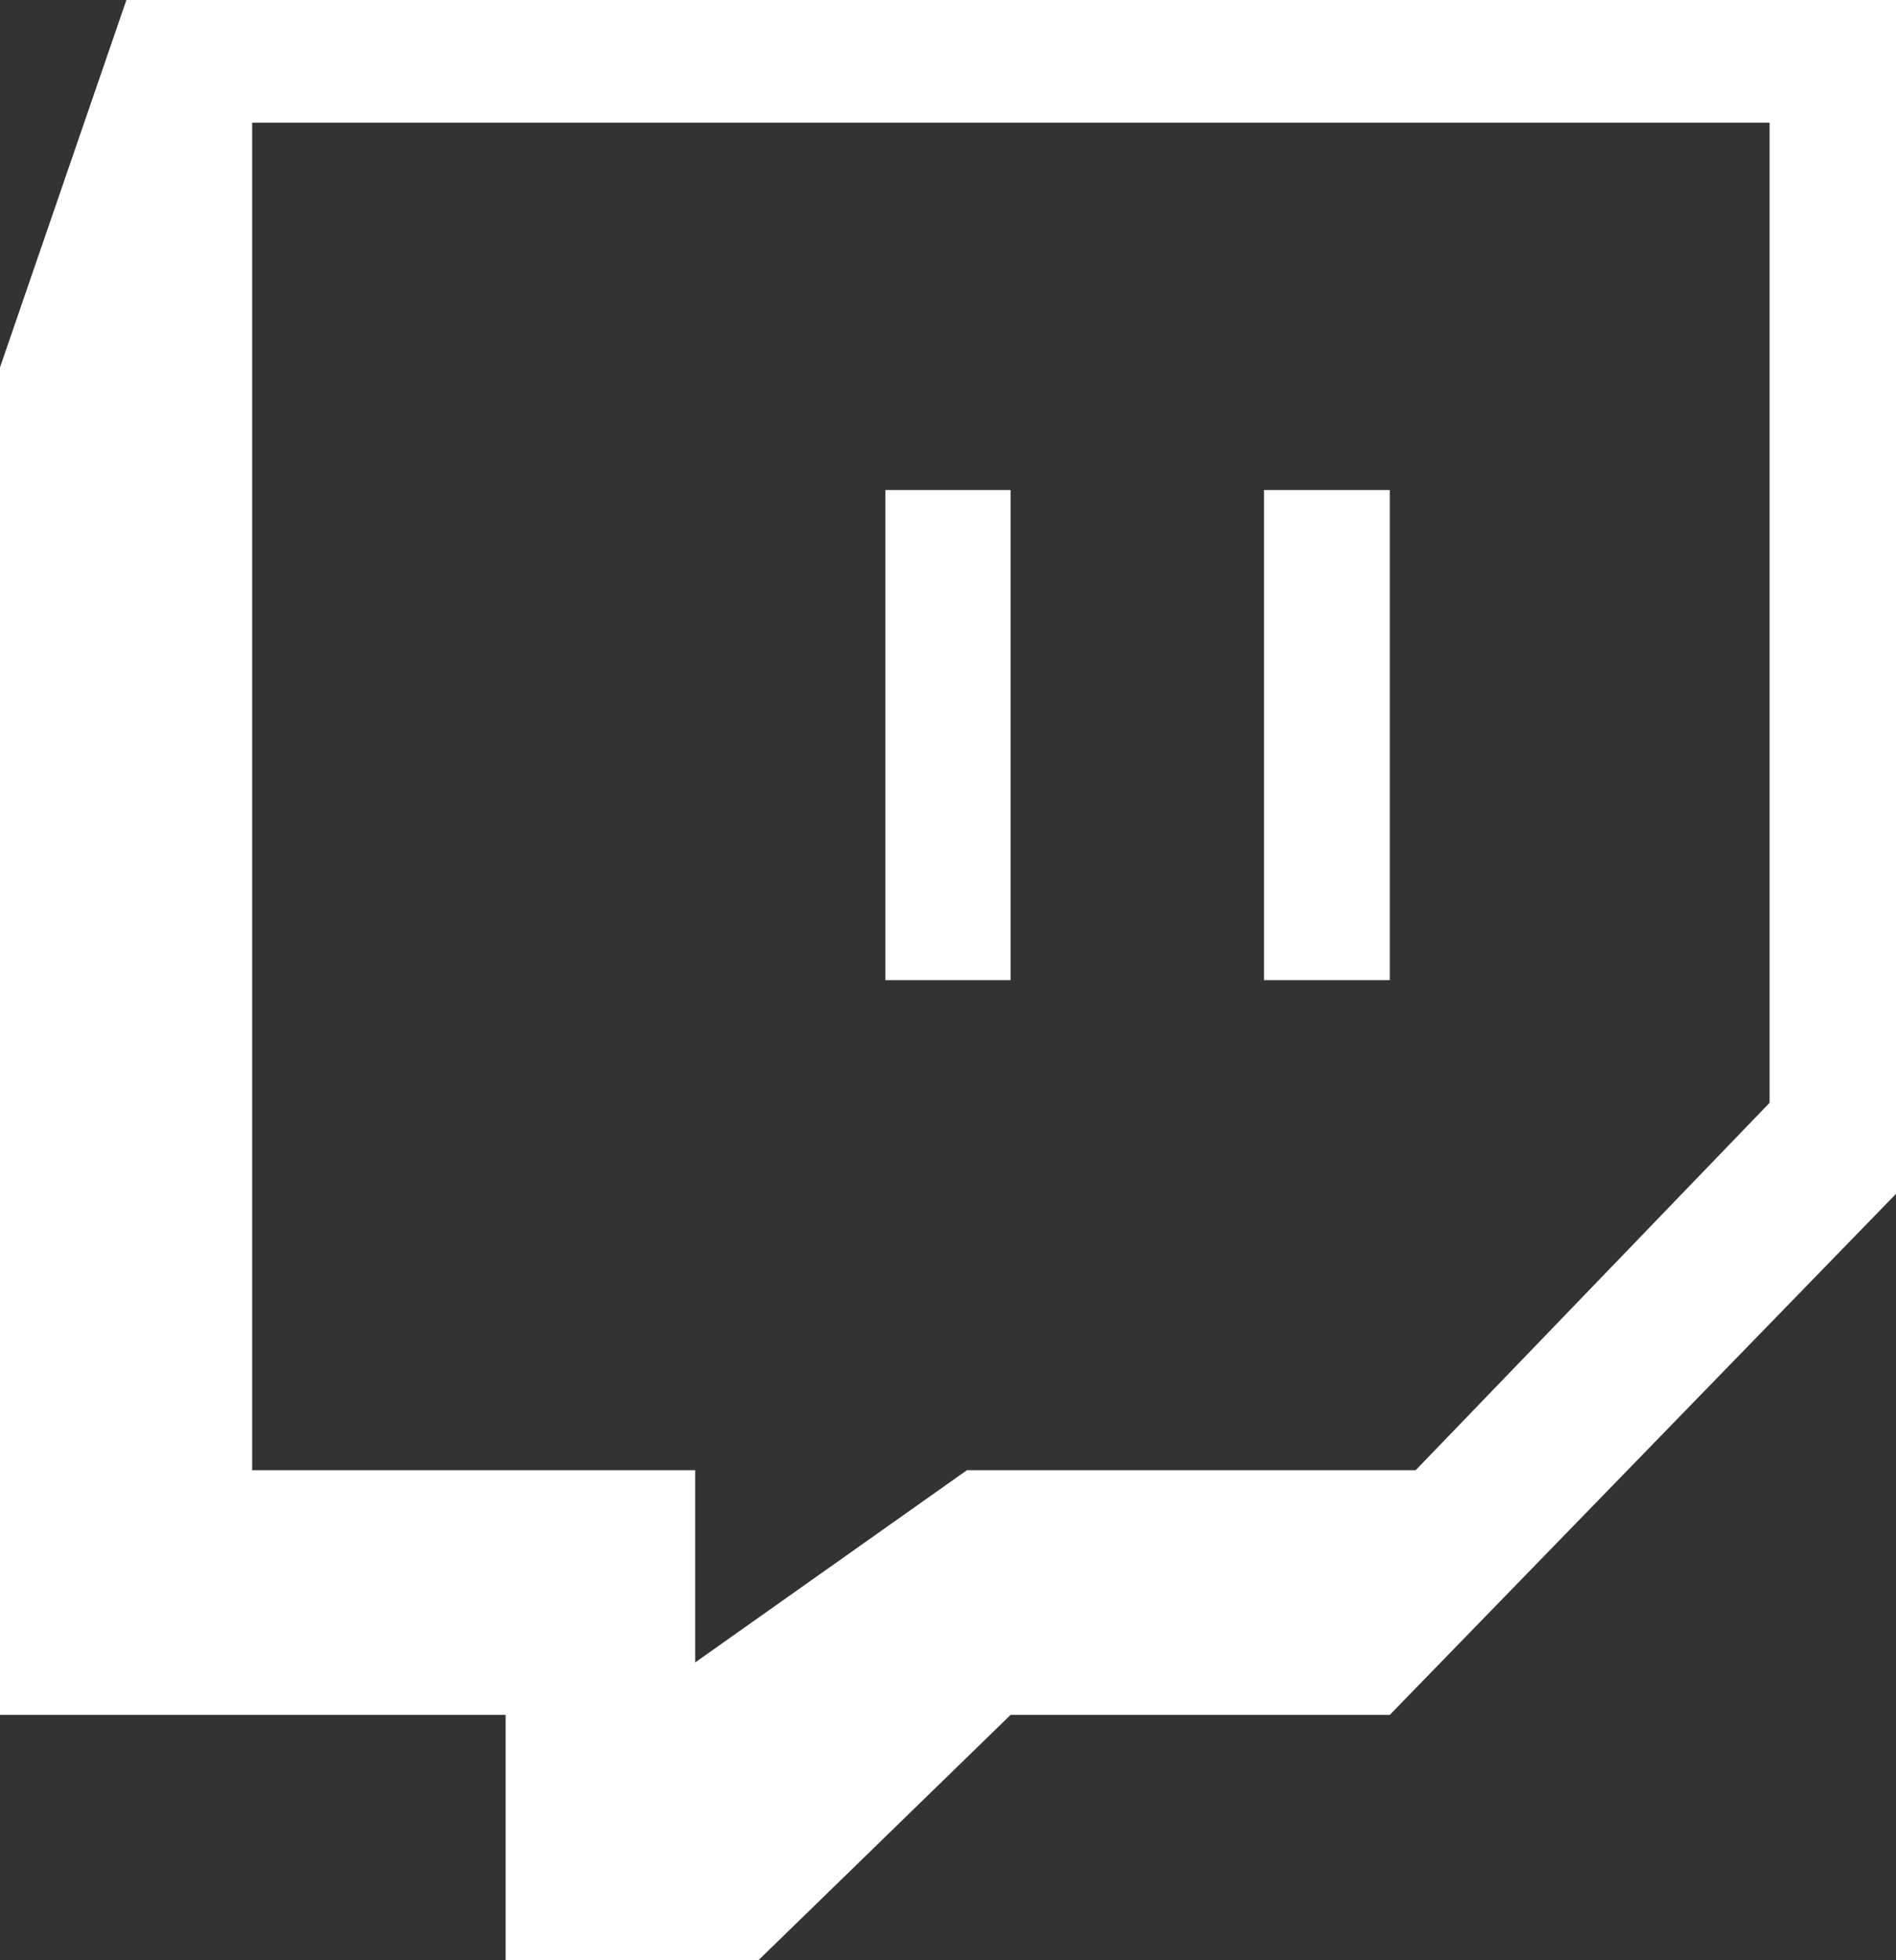
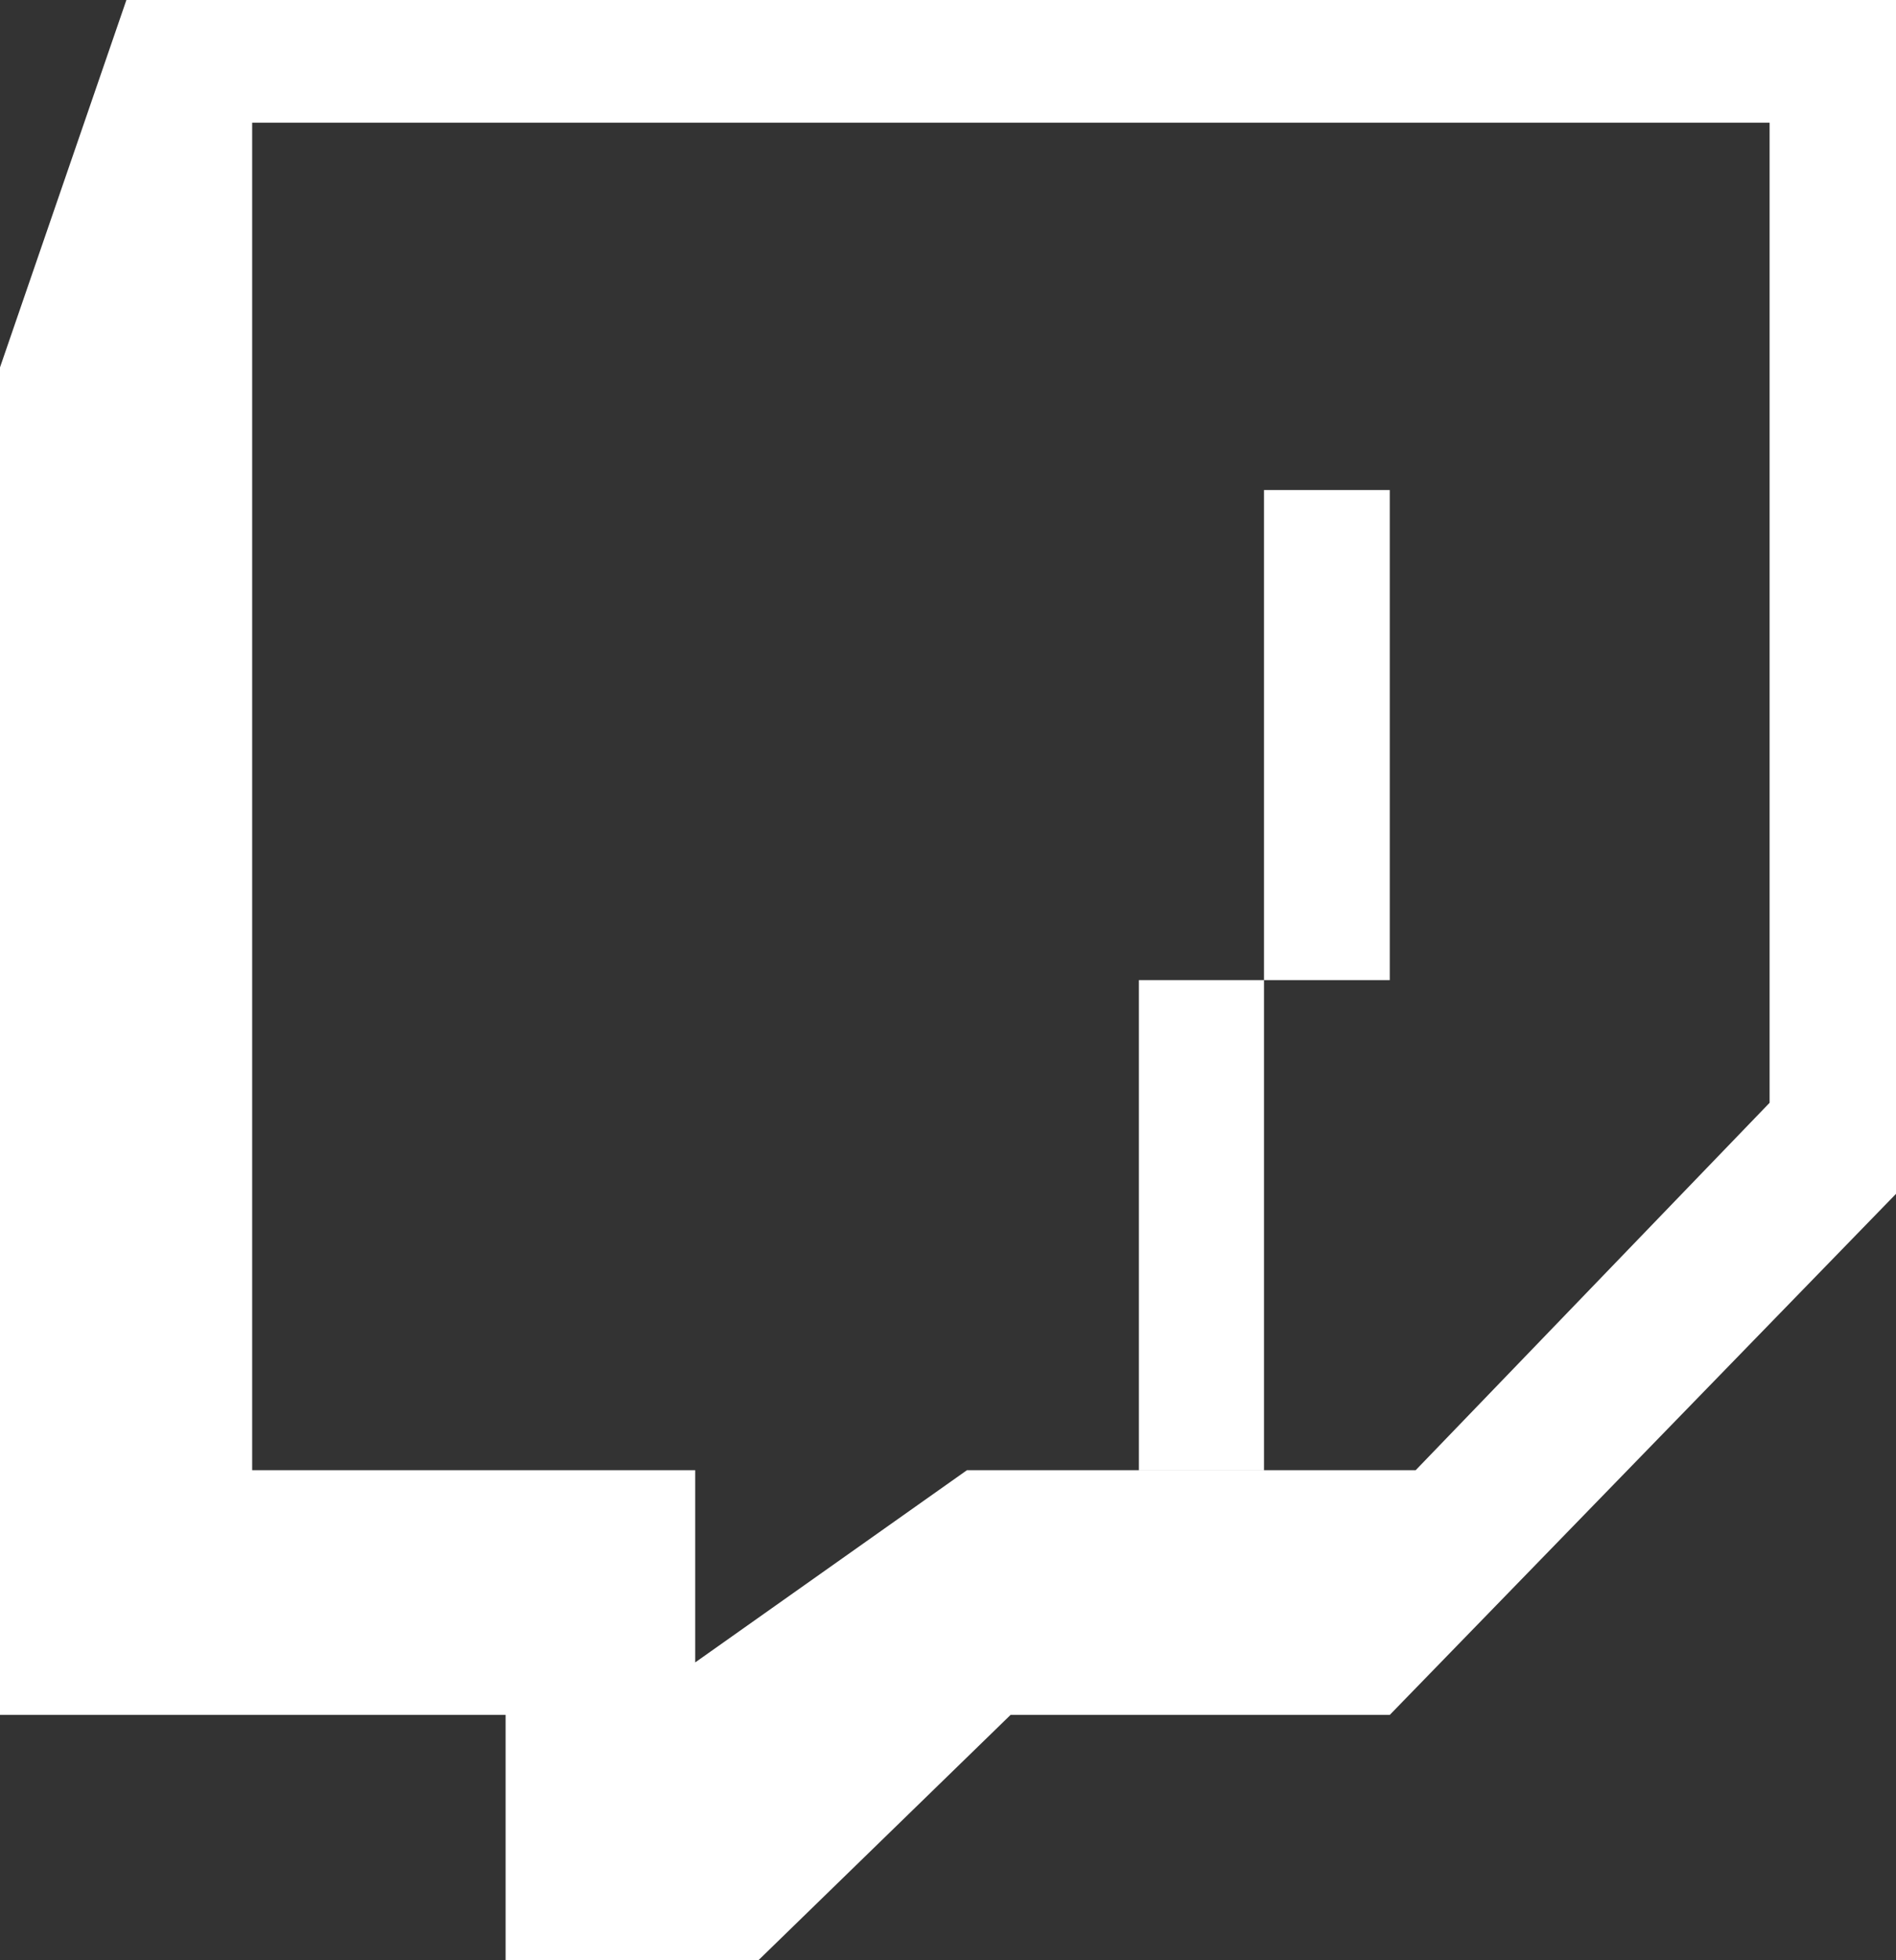
<svg xmlns="http://www.w3.org/2000/svg" width="30" height="31" fill="none">
  <rect width="100%" height="100%" fill="#333333" stroke="none" />
-   <path fill-rule="evenodd" clip-rule="evenodd" d="M30 0H2L0 5.81v21.31h8V31h4l3.99-3.88h6L30 18.88V0ZM11 26.29v-3.04H3.99V1.94H28v15.5l-5.6 5.81h-7.1L11 26.29Zm9-10.79h1.99V7.75H20v7.75Zm-4.01-7.75h-1.98v7.75h1.98V7.75Z" fill="#fff" />
+   <path fill-rule="evenodd" clip-rule="evenodd" d="M30 0H2L0 5.81v21.31h8V31h4l3.99-3.88h6L30 18.88V0ZM11 26.29v-3.04H3.99V1.94H28v15.5l-5.6 5.81h-7.1L11 26.29Zm9-10.79h1.99V7.75H20v7.75Zh-1.98v7.75h1.98V7.75Z" fill="#fff" />
</svg>